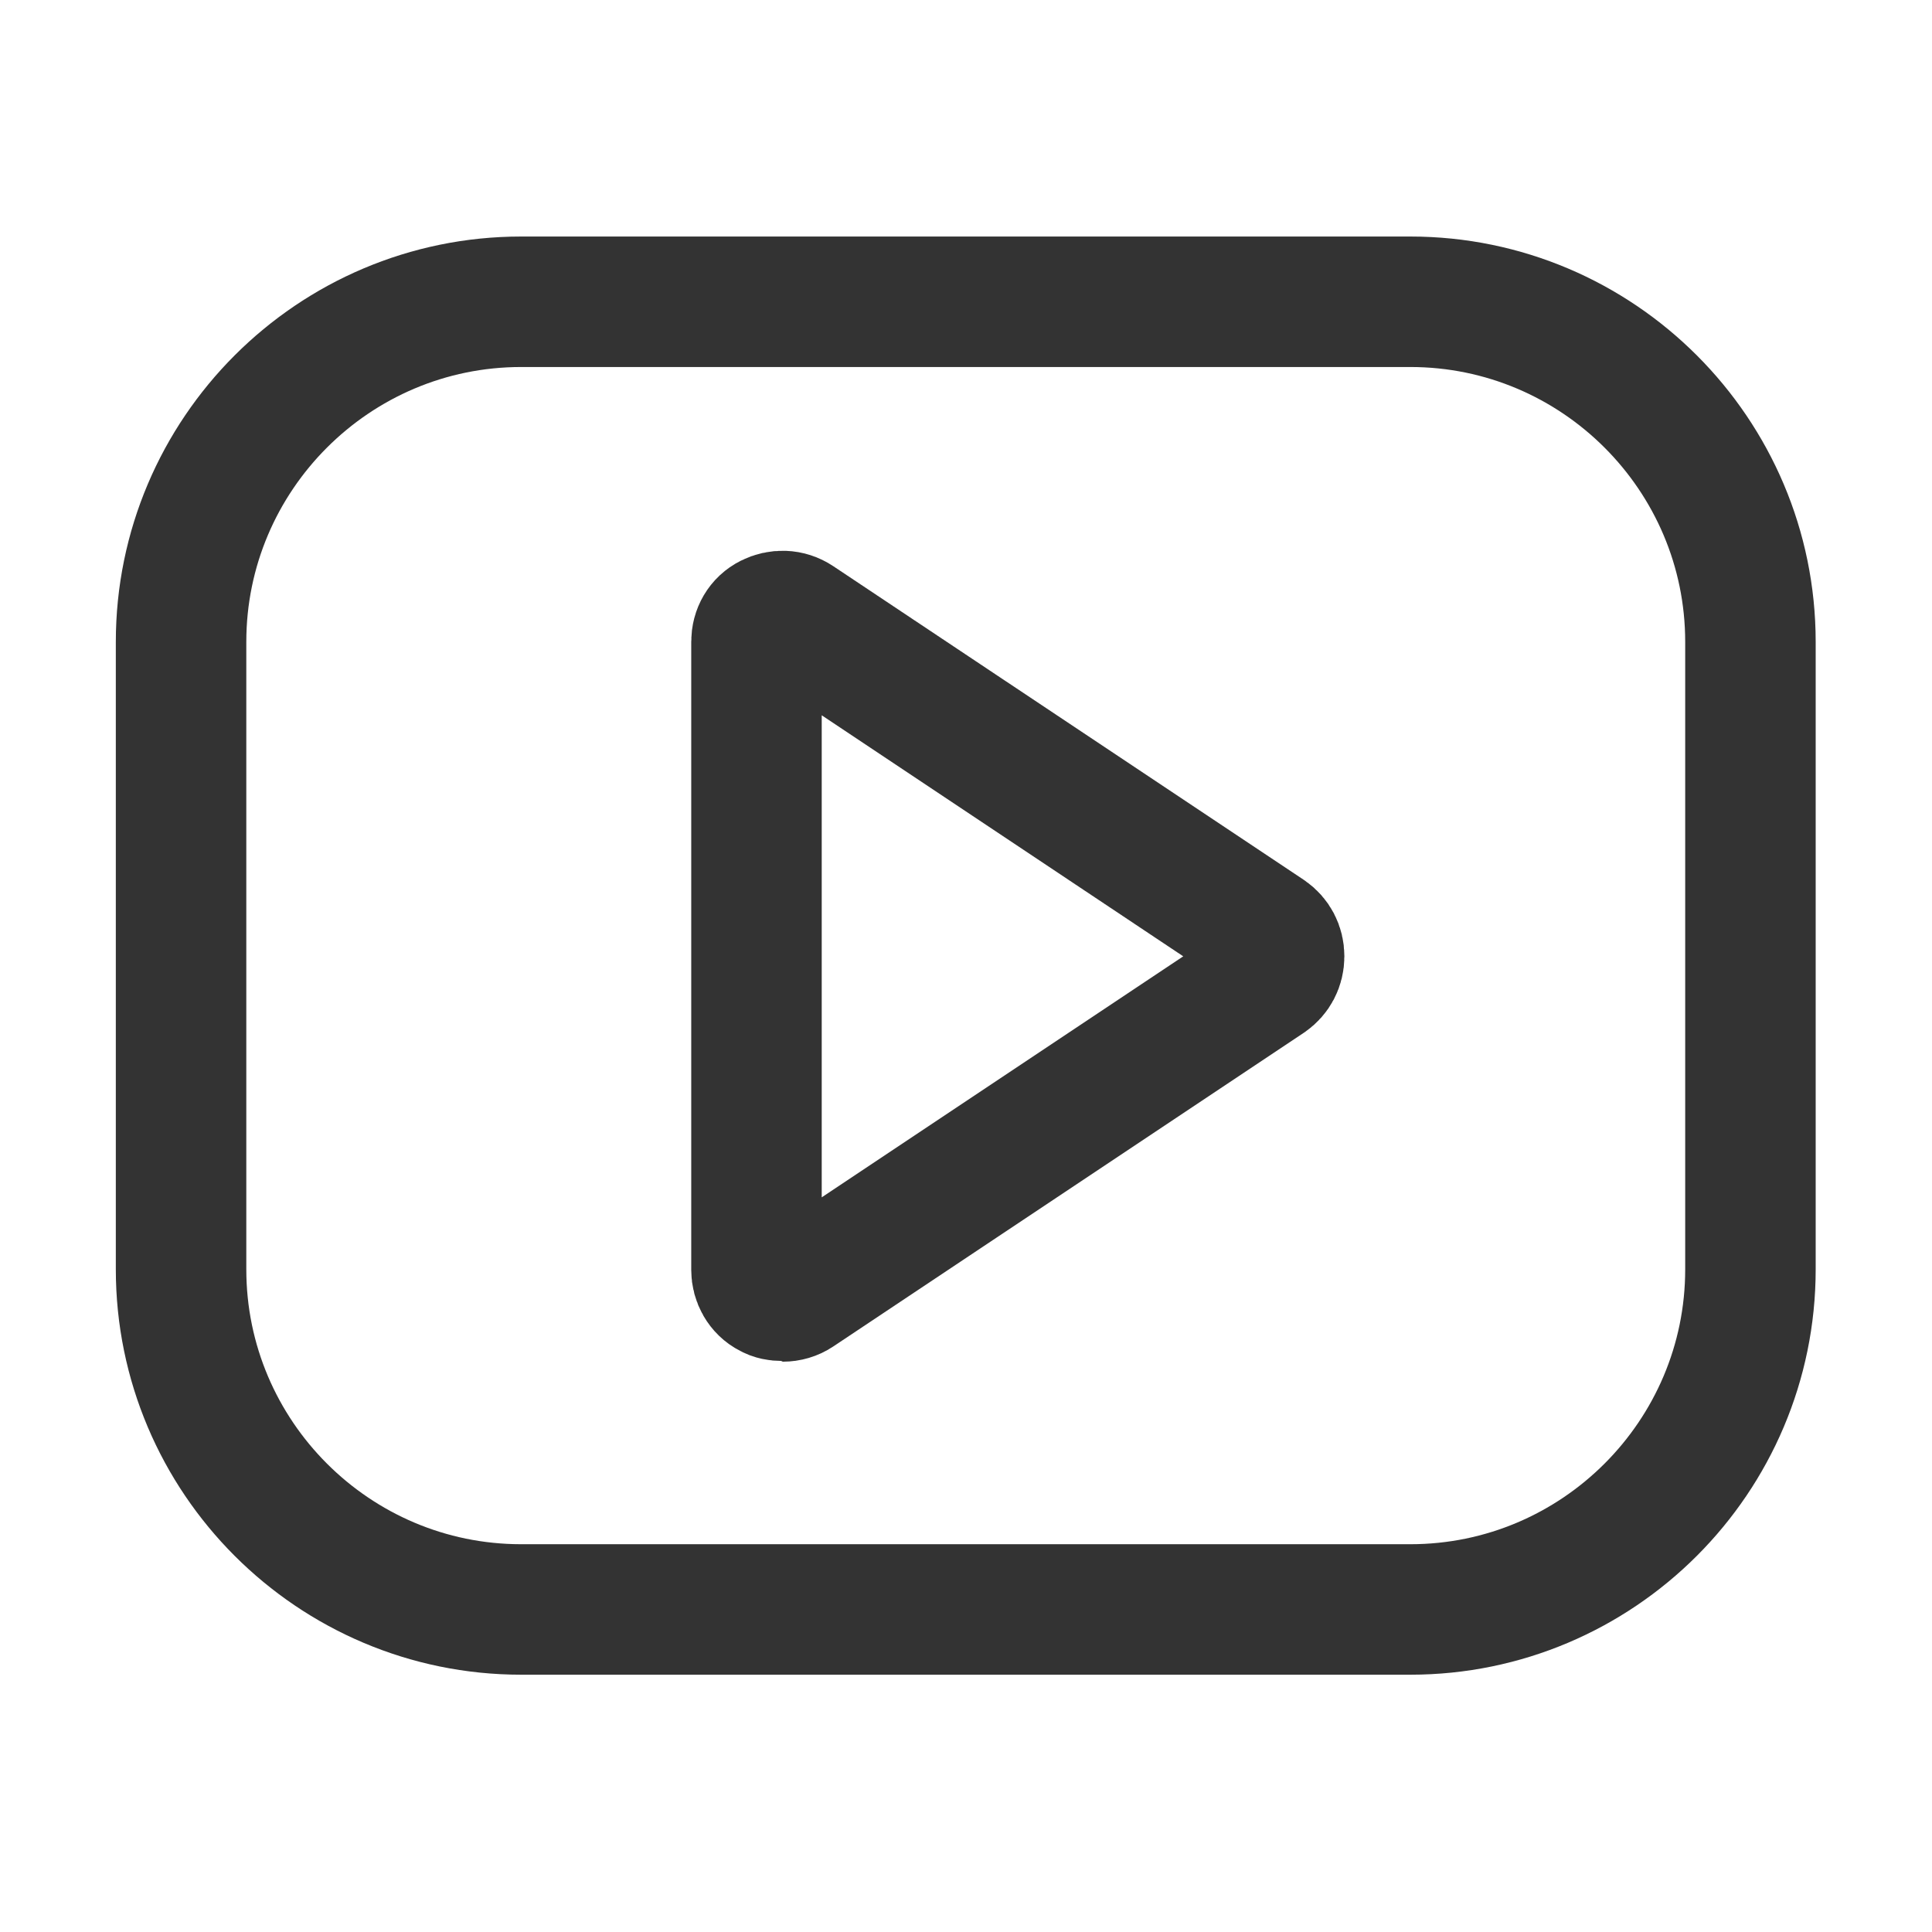
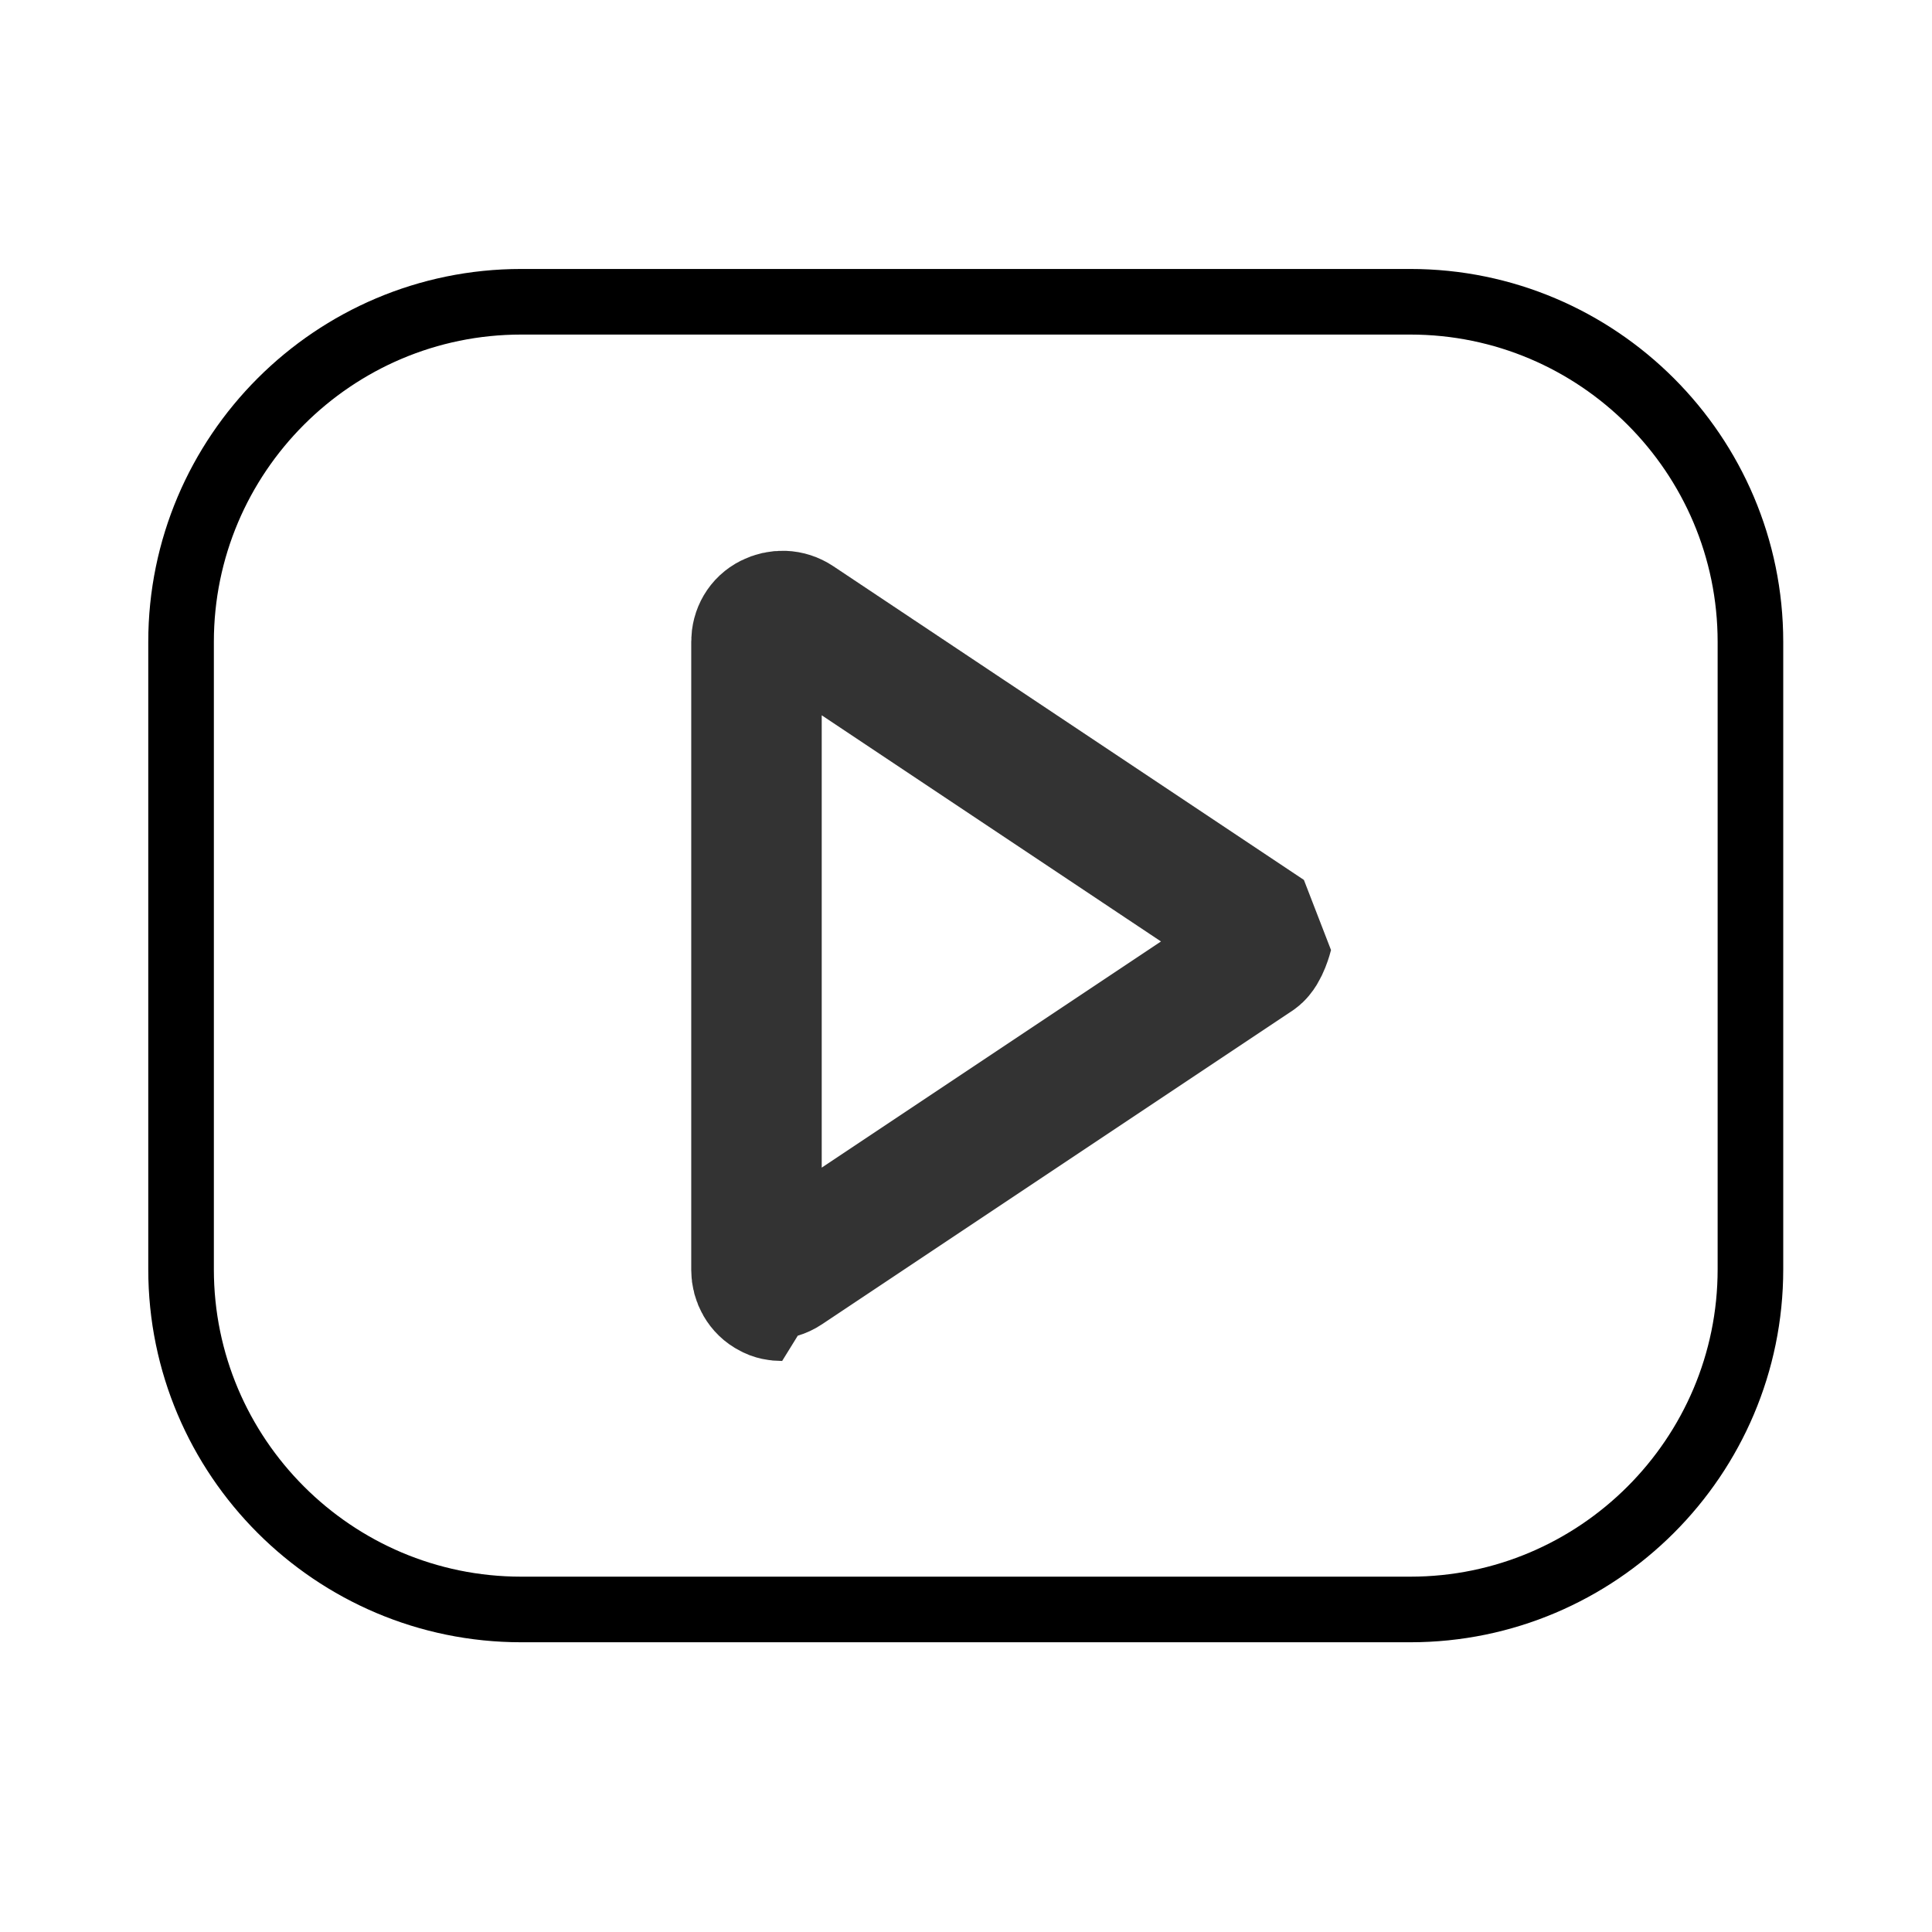
<svg xmlns="http://www.w3.org/2000/svg" id="Ebene_1" viewBox="0 0 32 32">
  <defs>
    <style>.cls-1{stroke:#000;stroke-miterlimit:10;stroke-width:.92px;}.cls-1,.cls-2{fill:none;}.cls-2{stroke:#333;stroke-linecap:round;stroke-miterlimit:1;stroke-width:1.83px;}</style>
  </defs>
  <g id="play" transform="matrix(1.181, 0, 0, 1.181, -2.906, -3.068)">
-     <path class="cls-2" d="M13.43,20.77c-.06,0-.12-.01-.17-.04-.12-.06-.19-.19-.19-.32V11.6c0-.14,.07-.26,.19-.32,.12-.06,.26-.06,.38,.02l6.6,4.4c.1,.07,.16,.18,.16,.31s-.06,.24-.16,.31l-6.6,4.4c-.06,.04-.13,.06-.2,.06Z" />
+     <path class="cls-2" d="M13.43,20.77c-.06,0-.12-.01-.17-.04-.12-.06-.19-.19-.19-.32V11.6c0-.14,.07-.26,.19-.32,.12-.06,.26-.06,.38,.02l6.6,4.4s-.06,.24-.16,.31l-6.6,4.4c-.06,.04-.13,.06-.2,.06Z" />
    <g>
      <path class="cls-1" d="M22.23,25.17H9.77c-2.63,0-4.77-2.14-4.77-4.77V11.6c0-2.63,2.14-4.77,4.77-4.77h12.47c2.63,0,4.77,2.14,4.77,4.77v8.8c0,2.63-2.14,4.77-4.77,4.77Z" />
-       <path class="cls-2" d="M22.23,25.17H9.77c-2.63,0-4.77-2.14-4.77-4.77V11.6c0-2.63,2.14-4.77,4.77-4.77h12.47c2.63,0,4.77,2.14,4.77,4.77v8.8c0,2.63-2.14,4.77-4.77,4.77Z" />
    </g>
  </g>
</svg>